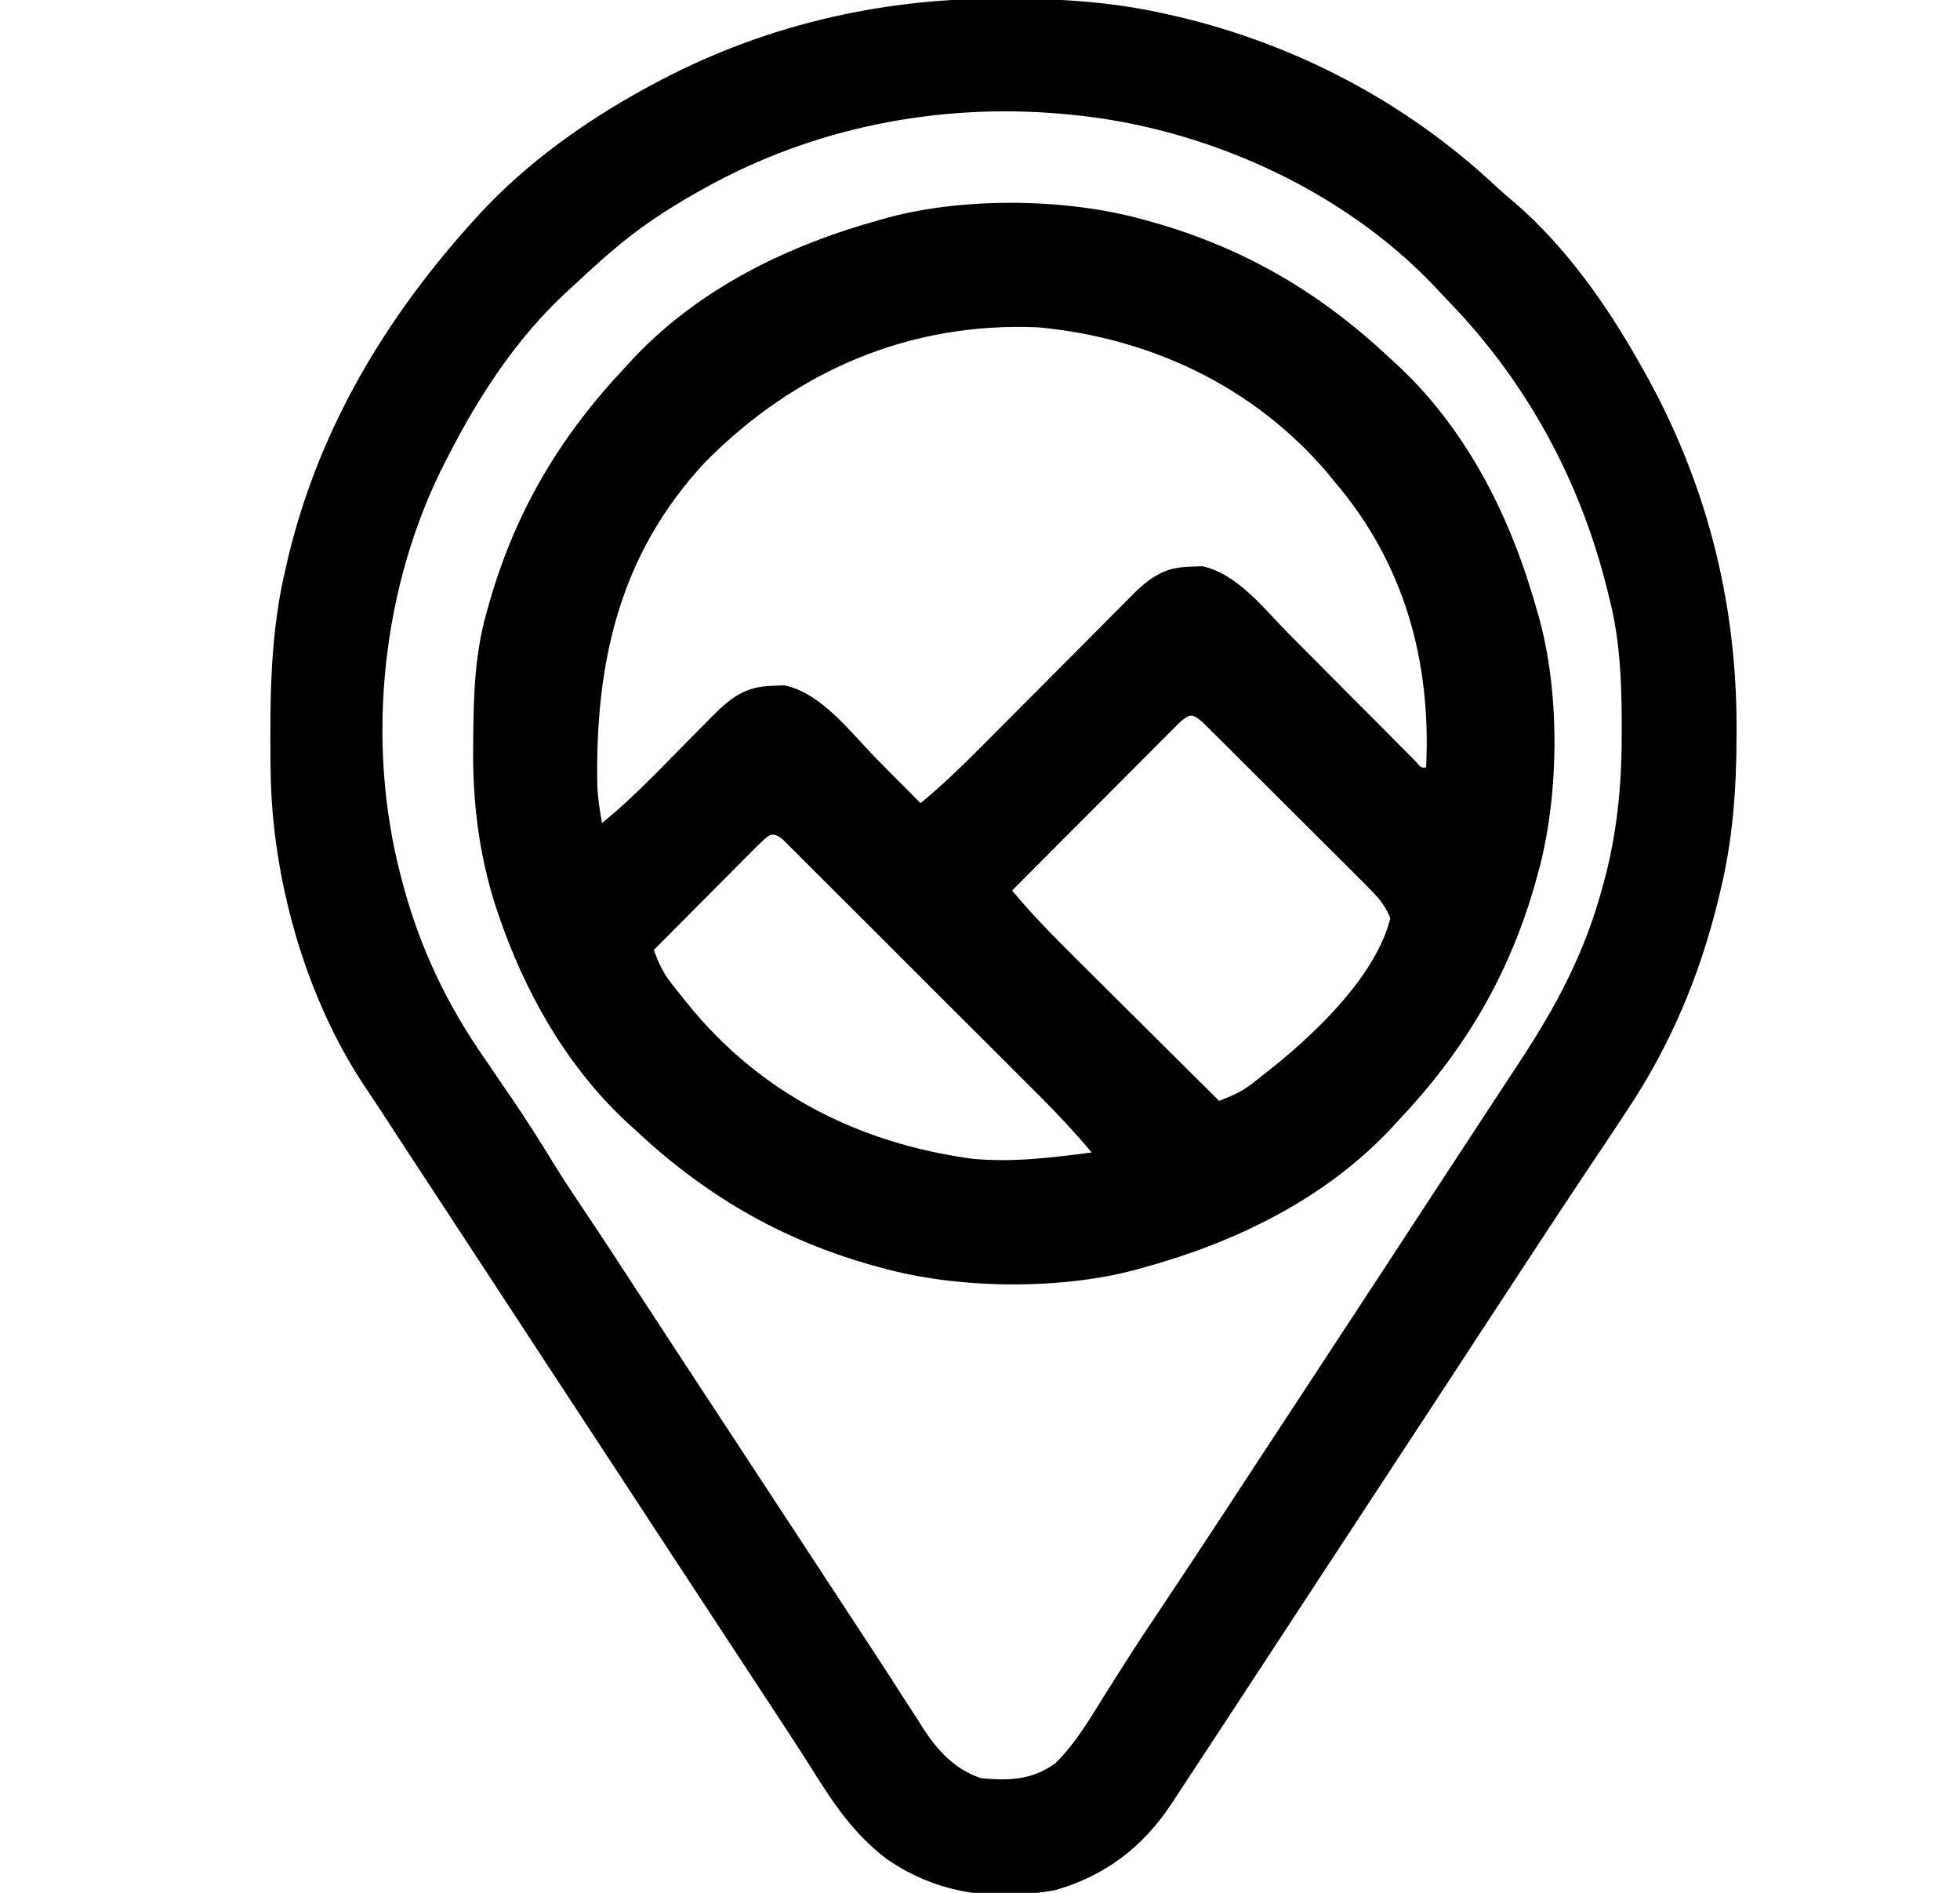
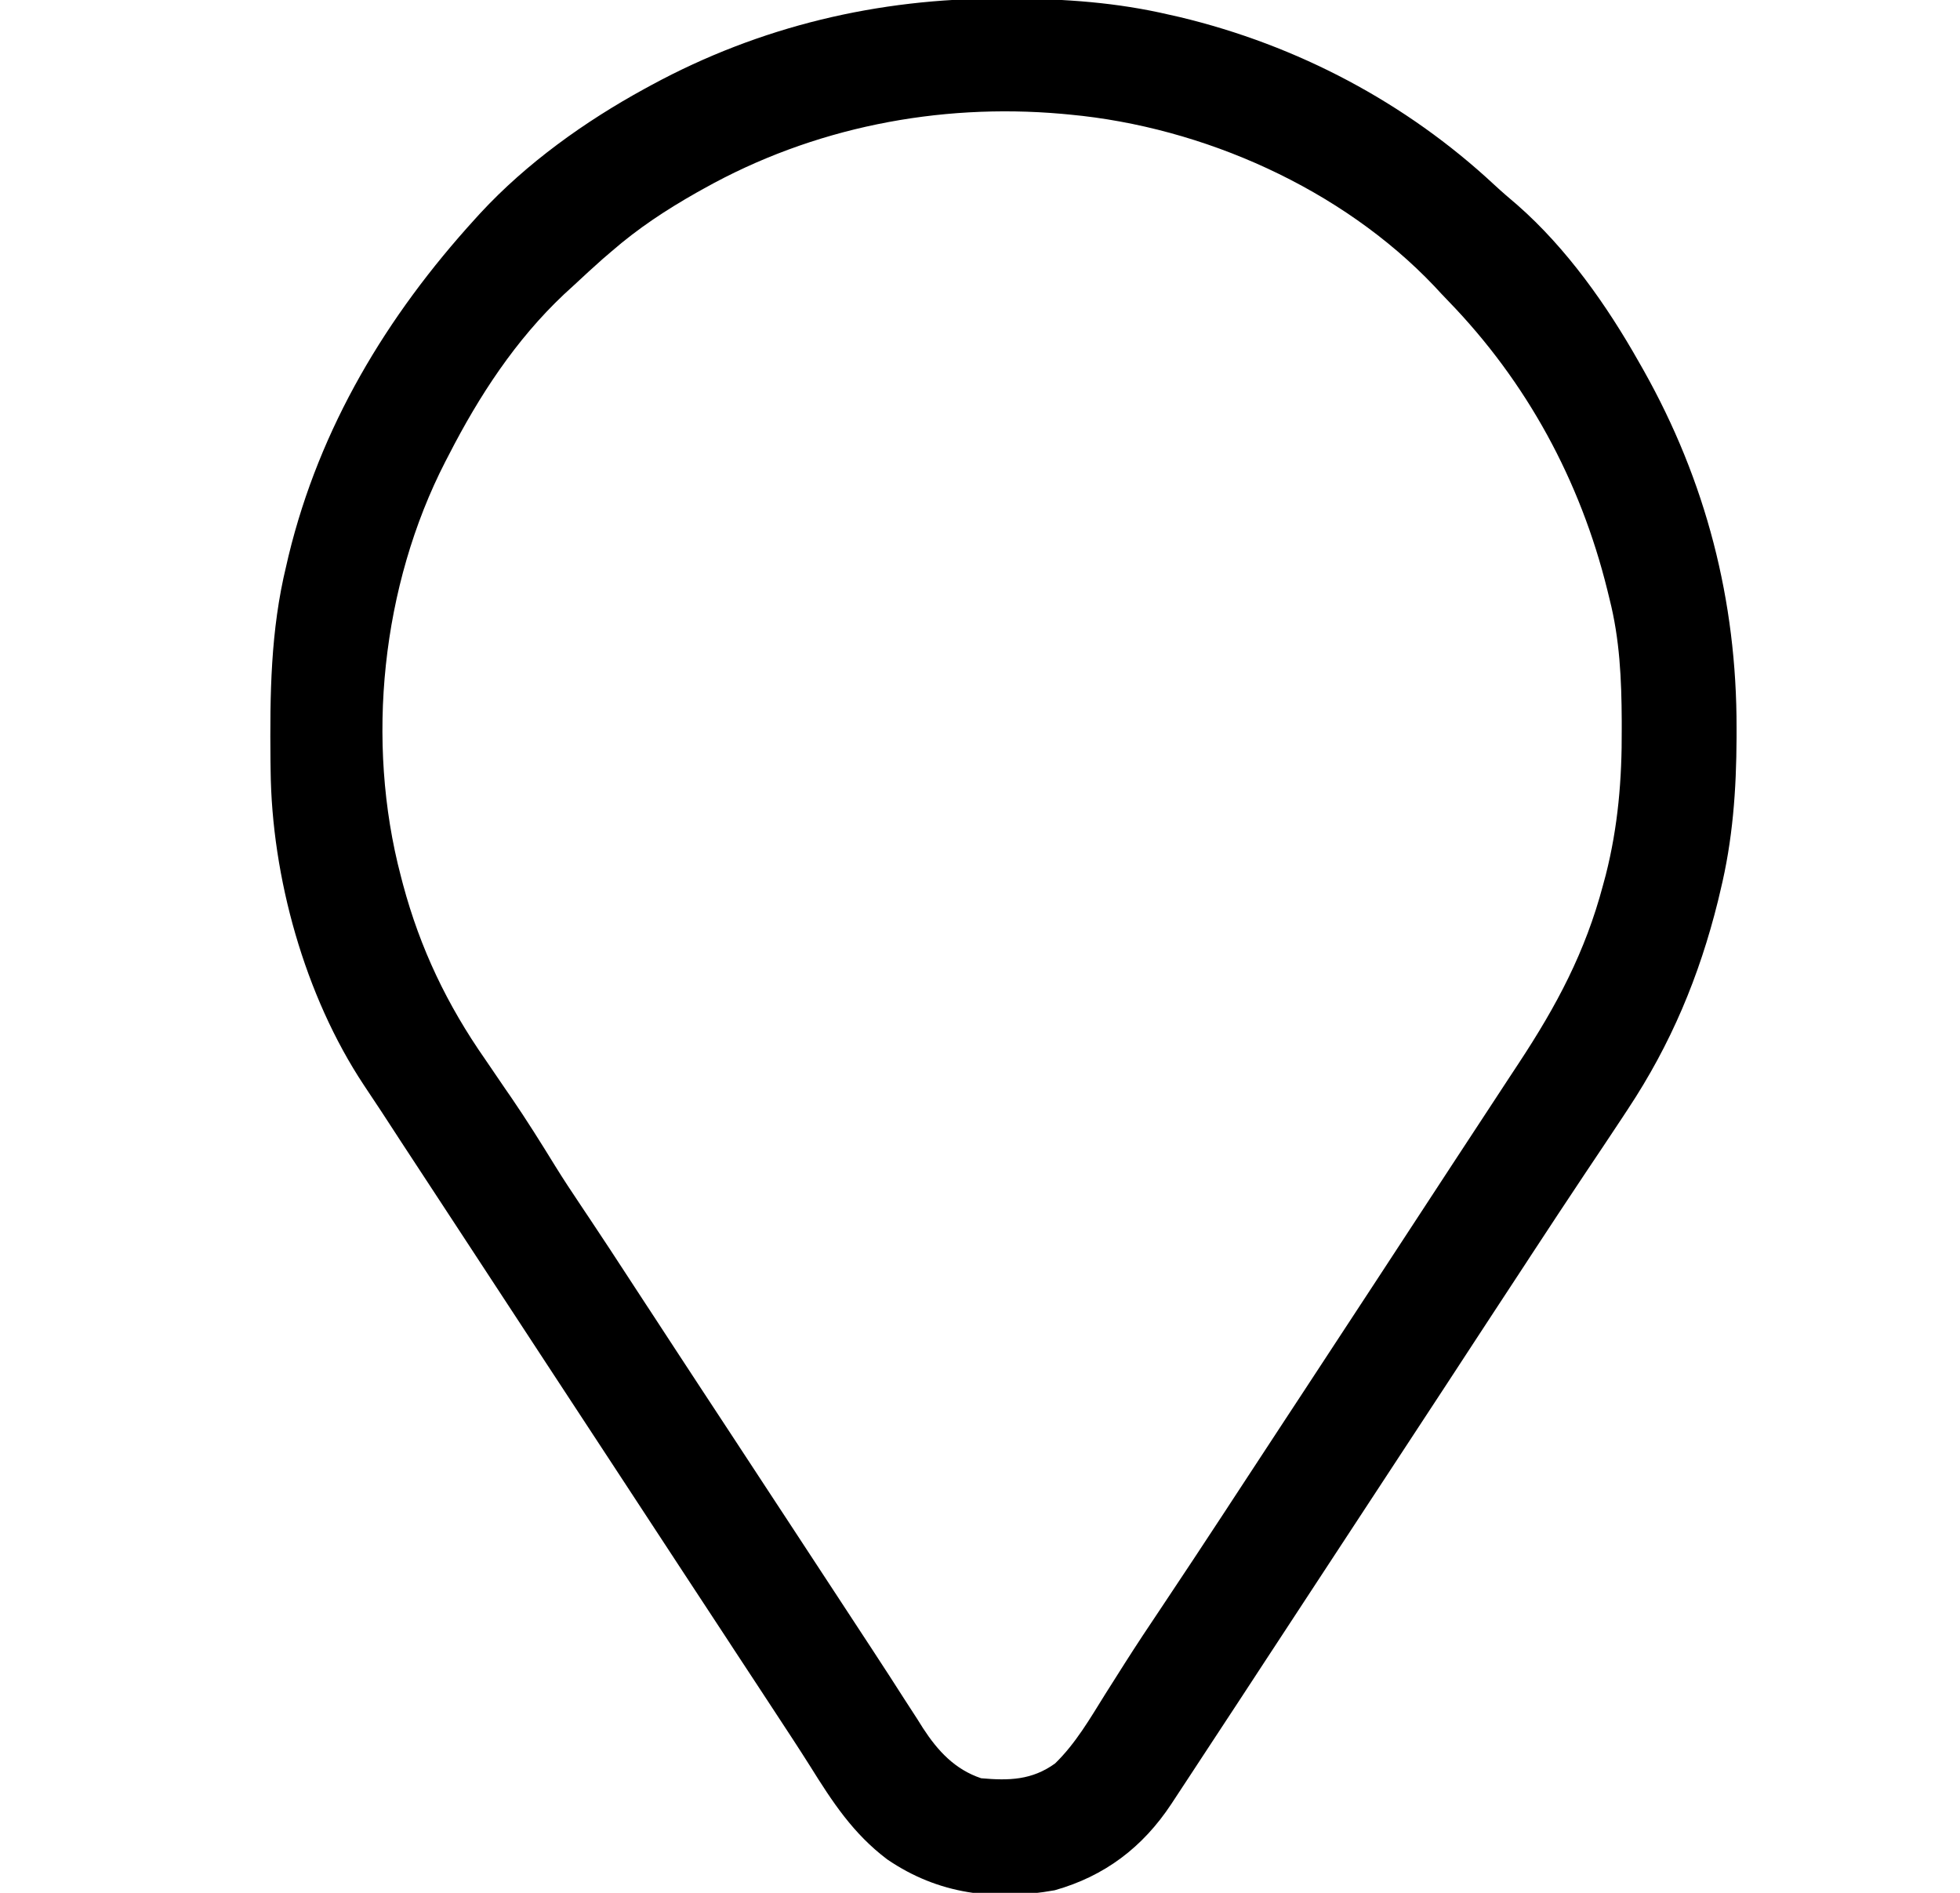
<svg xmlns="http://www.w3.org/2000/svg" width="29" height="28" viewBox="0 0 29 28" fill="none">
  <g clip-path="url(#clip0_138_2533)">
    <path d="M14.811 -0.021C14.859 -0.021 14.907 -0.02 14.956 -0.02C15.756 -0.018 16.525 0.036 17.306 0.219C17.354 0.23 17.403 0.241 17.453 0.252C19.193 0.668 20.801 1.515 22.11 2.734C22.221 2.837 22.334 2.934 22.45 3.032C23.18 3.672 23.776 4.517 24.251 5.359C24.283 5.415 24.283 5.415 24.316 5.473C25.241 7.116 25.698 8.886 25.694 10.77C25.694 10.84 25.694 10.84 25.694 10.912C25.691 11.685 25.638 12.426 25.454 13.18C25.443 13.229 25.431 13.277 25.419 13.328C25.142 14.445 24.722 15.447 24.087 16.406C24.056 16.453 24.025 16.5 23.993 16.549C23.816 16.817 23.637 17.084 23.458 17.351C23.186 17.758 22.917 18.167 22.648 18.577C22.624 18.614 22.6 18.651 22.575 18.689C22.428 18.913 22.281 19.137 22.134 19.361C22.023 19.531 21.912 19.701 21.8 19.871C21.672 20.067 21.544 20.262 21.417 20.457C21.071 20.985 20.724 21.513 20.378 22.041C20.058 22.527 19.739 23.014 19.421 23.5C19.226 23.797 19.032 24.094 18.837 24.391C18.801 24.446 18.801 24.446 18.764 24.502C18.612 24.735 18.459 24.967 18.307 25.2C18.258 25.274 18.21 25.348 18.161 25.422C18.027 25.627 17.892 25.832 17.757 26.037C17.71 26.108 17.663 26.18 17.616 26.252C17.543 26.363 17.47 26.474 17.397 26.585C17.375 26.619 17.353 26.652 17.33 26.687C16.907 27.327 16.345 27.753 15.605 27.962C14.71 28.122 13.886 28.023 13.127 27.505C12.622 27.124 12.317 26.656 11.987 26.127C11.819 25.861 11.646 25.598 11.473 25.335C11.406 25.234 11.339 25.132 11.273 25.03C11.133 24.817 10.993 24.604 10.853 24.391C10.829 24.355 10.806 24.319 10.782 24.282C10.566 23.953 10.349 23.623 10.133 23.294C9.796 22.779 9.458 22.265 9.121 21.75C8.778 21.227 8.435 20.703 8.091 20.18C7.616 19.455 7.14 18.73 6.666 18.005C6.519 17.782 6.372 17.558 6.226 17.334C6.032 17.039 5.839 16.744 5.647 16.448C5.56 16.315 5.472 16.183 5.384 16.052C4.508 14.731 4.02 12.974 4.004 11.392C4.003 11.325 4.003 11.325 4.002 11.258C3.993 10.275 4.002 9.327 4.236 8.367C4.253 8.295 4.253 8.295 4.27 8.22C4.731 6.32 5.721 4.675 7.028 3.24C7.054 3.212 7.08 3.183 7.106 3.154C7.794 2.411 8.655 1.796 9.54 1.312C9.574 1.294 9.608 1.275 9.643 1.256C11.246 0.388 12.993 -0.025 14.811 -0.021ZM10.415 2.789C10.38 2.809 10.344 2.829 10.307 2.849C9.857 3.104 9.44 3.378 9.048 3.719C9.005 3.756 8.961 3.794 8.916 3.832C8.776 3.956 8.638 4.083 8.501 4.211C8.45 4.258 8.399 4.305 8.346 4.353C7.629 5.028 7.09 5.854 6.642 6.727C6.625 6.76 6.607 6.793 6.59 6.827C5.646 8.663 5.406 10.965 5.931 12.961C5.941 13 5.952 13.04 5.962 13.08C6.218 14.034 6.616 14.864 7.179 15.671C7.282 15.822 7.385 15.972 7.487 16.123C7.512 16.16 7.538 16.196 7.564 16.234C7.791 16.566 8.004 16.906 8.215 17.249C8.335 17.443 8.46 17.632 8.587 17.821C8.611 17.858 8.636 17.895 8.661 17.932C8.682 17.963 8.703 17.994 8.724 18.026C8.922 18.322 9.117 18.62 9.311 18.918C9.392 19.042 9.473 19.166 9.554 19.29C9.575 19.322 9.596 19.354 9.618 19.387C9.869 19.773 10.122 20.157 10.374 20.542C10.398 20.578 10.422 20.615 10.447 20.653C10.57 20.839 10.692 21.026 10.815 21.213C11.034 21.546 11.252 21.88 11.471 22.213C11.519 22.286 11.567 22.359 11.615 22.432C11.895 22.859 12.175 23.286 12.455 23.713C12.564 23.881 12.674 24.048 12.784 24.215C12.826 24.279 12.868 24.343 12.91 24.407C12.94 24.453 12.94 24.453 12.971 24.501C13.105 24.705 13.238 24.91 13.369 25.116C13.436 25.22 13.503 25.323 13.57 25.426C13.599 25.472 13.628 25.518 13.658 25.566C13.876 25.901 14.129 26.175 14.517 26.305C14.93 26.342 15.269 26.333 15.611 26.086C15.914 25.792 16.127 25.423 16.349 25.067C16.427 24.944 16.506 24.82 16.584 24.696C16.604 24.665 16.623 24.634 16.643 24.603C16.818 24.328 16.998 24.056 17.18 23.786C17.499 23.309 17.815 22.83 18.13 22.35C18.154 22.313 18.178 22.276 18.203 22.238C18.303 22.086 18.403 21.934 18.502 21.782C18.675 21.518 18.848 21.255 19.02 20.992C19.056 20.937 19.056 20.937 19.093 20.881C19.141 20.808 19.189 20.735 19.237 20.662C19.99 19.515 20.742 18.367 21.493 17.218C21.679 16.933 21.865 16.649 22.052 16.366C22.146 16.222 22.24 16.079 22.334 15.936C22.379 15.868 22.424 15.8 22.469 15.731C23.032 14.877 23.455 14.085 23.718 13.094C23.732 13.044 23.745 12.993 23.759 12.942C23.941 12.225 23.999 11.523 23.995 10.787C23.995 10.746 23.995 10.705 23.995 10.663C23.992 10.048 23.966 9.457 23.814 8.859C23.803 8.815 23.792 8.77 23.781 8.724C23.381 7.108 22.59 5.651 21.431 4.455C21.36 4.382 21.29 4.307 21.221 4.232C19.848 2.788 17.803 1.879 15.829 1.695C15.791 1.692 15.752 1.688 15.712 1.684C13.879 1.523 12.024 1.888 10.415 2.789Z" fill="black" />
-     <path d="M16.919 3.249C16.966 3.262 17.013 3.275 17.061 3.288C18.426 3.676 19.541 4.335 20.571 5.304C20.614 5.344 20.657 5.383 20.702 5.424C21.741 6.404 22.374 7.704 22.75 9.062C22.767 9.122 22.767 9.122 22.784 9.183C23.087 10.312 23.067 11.816 22.75 12.938C22.737 12.985 22.724 13.031 22.711 13.08C22.322 14.44 21.66 15.552 20.688 16.578C20.649 16.622 20.609 16.665 20.568 16.709C19.585 17.745 18.281 18.376 16.919 18.751C16.858 18.768 16.858 18.768 16.797 18.785C15.665 19.086 14.156 19.067 13.031 18.751C12.984 18.738 12.937 18.725 12.888 18.712C11.524 18.324 10.409 17.665 9.379 16.696C9.335 16.656 9.292 16.617 9.247 16.576C8.372 15.75 7.765 14.674 7.38 13.543C7.364 13.497 7.348 13.45 7.332 13.402C7.082 12.619 6.991 11.85 7.001 11.033C7.001 10.991 7.001 10.948 7.002 10.905C7.007 10.277 7.026 9.67 7.199 9.062C7.219 8.992 7.219 8.992 7.239 8.92C7.627 7.56 8.289 6.449 9.261 5.422C9.301 5.378 9.34 5.335 9.381 5.291C10.364 4.255 11.668 3.624 13.031 3.249C13.091 3.232 13.091 3.232 13.152 3.215C14.285 2.914 15.793 2.933 16.919 3.249ZM10.439 6.831C9.152 8.207 8.802 9.824 8.838 11.648C8.849 11.827 8.875 11.998 8.908 12.174C9.178 11.955 9.427 11.72 9.672 11.473C9.704 11.441 9.735 11.409 9.768 11.376C9.9 11.243 10.032 11.109 10.164 10.975C10.261 10.877 10.359 10.778 10.456 10.68C10.486 10.65 10.515 10.62 10.545 10.589C10.819 10.314 11.036 10.153 11.43 10.145C11.516 10.141 11.516 10.141 11.604 10.137C12.163 10.257 12.584 10.834 12.972 11.227C13.035 11.291 13.098 11.354 13.161 11.418C13.315 11.572 13.467 11.726 13.62 11.881C13.972 11.592 14.292 11.276 14.612 10.953C14.708 10.856 14.805 10.76 14.901 10.663C15.174 10.389 15.447 10.115 15.72 9.841C15.887 9.672 16.055 9.504 16.223 9.336C16.287 9.272 16.35 9.208 16.413 9.144C16.502 9.055 16.591 8.966 16.68 8.876C16.731 8.826 16.781 8.775 16.833 8.723C17.083 8.497 17.275 8.39 17.614 8.383C17.672 8.381 17.729 8.378 17.789 8.376C18.306 8.486 18.705 9.008 19.061 9.368C19.118 9.426 19.176 9.483 19.233 9.541C19.382 9.69 19.532 9.84 19.68 9.991C19.92 10.232 20.161 10.473 20.401 10.714C20.485 10.799 20.569 10.883 20.652 10.967C20.703 11.018 20.753 11.069 20.805 11.121C20.872 11.188 20.872 11.188 20.94 11.257C21.026 11.359 21.026 11.359 21.101 11.352C21.177 9.783 20.78 8.336 19.746 7.125C19.704 7.074 19.663 7.024 19.62 6.972C18.533 5.709 17.013 4.996 15.361 4.842C13.456 4.759 11.768 5.489 10.439 6.831ZM17.454 10.687C17.408 10.733 17.362 10.779 17.315 10.826C17.237 10.904 17.237 10.904 17.158 10.983C17.101 11.04 17.045 11.097 16.988 11.154C16.93 11.212 16.872 11.27 16.814 11.328C16.662 11.481 16.509 11.634 16.357 11.787C16.202 11.943 16.046 12.098 15.89 12.254C15.585 12.56 15.28 12.866 14.975 13.173C15.28 13.542 15.615 13.877 15.955 14.215C16.016 14.275 16.076 14.335 16.136 14.395C16.294 14.551 16.451 14.708 16.608 14.864C16.77 15.024 16.931 15.184 17.092 15.345C17.407 15.658 17.722 15.972 18.038 16.285C18.218 16.215 18.372 16.15 18.525 16.031C18.559 16.005 18.593 15.978 18.627 15.951C18.663 15.923 18.698 15.895 18.734 15.866C18.77 15.837 18.807 15.808 18.845 15.778C19.494 15.254 20.36 14.425 20.571 13.584C20.489 13.368 20.349 13.23 20.187 13.069C20.16 13.042 20.134 13.015 20.106 12.987C20.017 12.899 19.929 12.81 19.84 12.722C19.778 12.661 19.717 12.599 19.655 12.537C19.526 12.409 19.397 12.28 19.268 12.152C19.102 11.987 18.936 11.822 18.771 11.656C18.644 11.529 18.517 11.402 18.389 11.276C18.328 11.215 18.267 11.154 18.206 11.093C18.121 11.008 18.035 10.923 17.95 10.839C17.877 10.766 17.877 10.766 17.803 10.692C17.646 10.555 17.611 10.55 17.454 10.687ZM11.211 12.507C11.139 12.579 11.068 12.651 10.996 12.723C10.959 12.761 10.921 12.799 10.882 12.838C10.761 12.959 10.641 13.08 10.52 13.202C10.438 13.284 10.357 13.366 10.275 13.448C10.074 13.649 9.874 13.851 9.673 14.053C9.741 14.234 9.808 14.387 9.928 14.539C9.954 14.573 9.981 14.606 10.008 14.641C10.036 14.676 10.064 14.711 10.093 14.747C10.123 14.784 10.152 14.82 10.182 14.858C11.254 16.178 12.705 16.912 14.385 17.141C14.98 17.198 15.563 17.125 16.153 17.048C15.903 16.751 15.642 16.471 15.367 16.197C15.325 16.155 15.283 16.113 15.24 16.07C15.103 15.933 14.966 15.796 14.828 15.659C14.733 15.564 14.637 15.468 14.542 15.373C14.342 15.173 14.142 14.974 13.942 14.775C13.685 14.519 13.429 14.262 13.173 14.006C12.976 13.809 12.779 13.612 12.581 13.415C12.487 13.321 12.392 13.226 12.297 13.132C12.166 13 12.034 12.869 11.902 12.738C11.843 12.678 11.843 12.678 11.783 12.618C11.747 12.582 11.711 12.547 11.675 12.511C11.643 12.479 11.612 12.448 11.58 12.416C11.412 12.279 11.366 12.365 11.211 12.507Z" fill="black" />
  </g>
  <defs>
    <clipPath id="clip0_138_2533">
      <rect width="28" height="28" fill="white" transform="translate(0.778)" />
    </clipPath>
  </defs>
</svg>